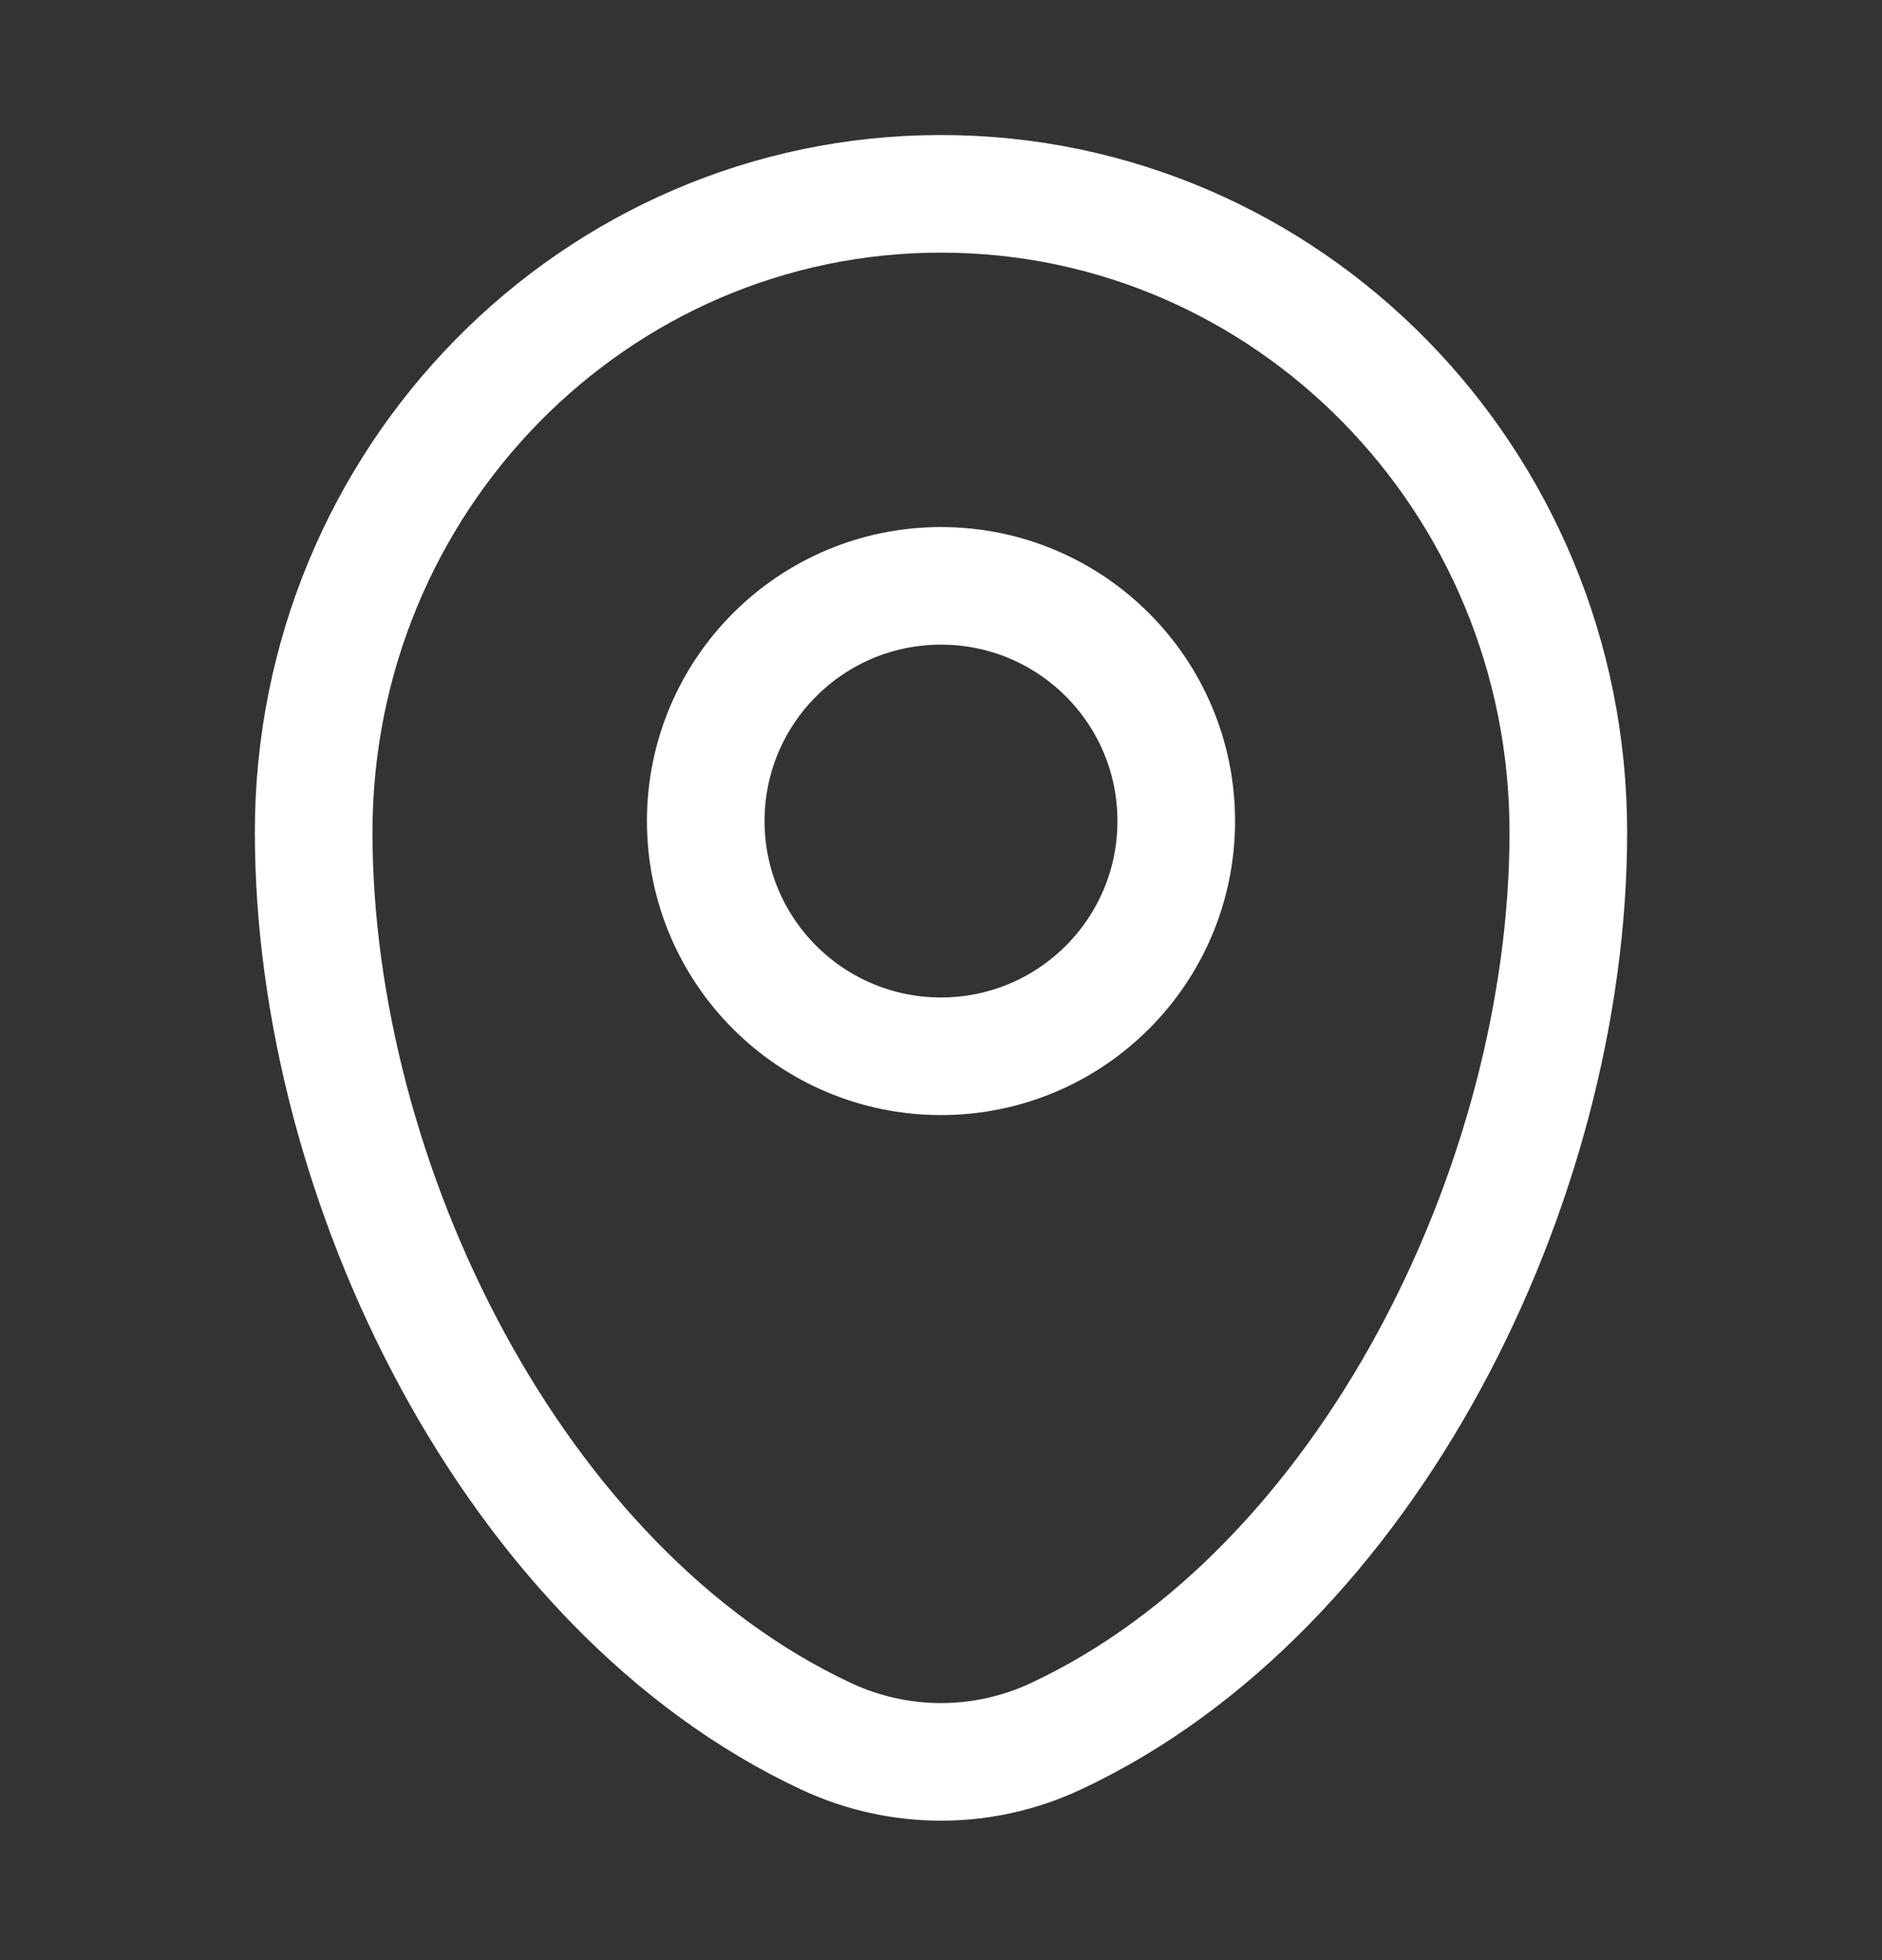
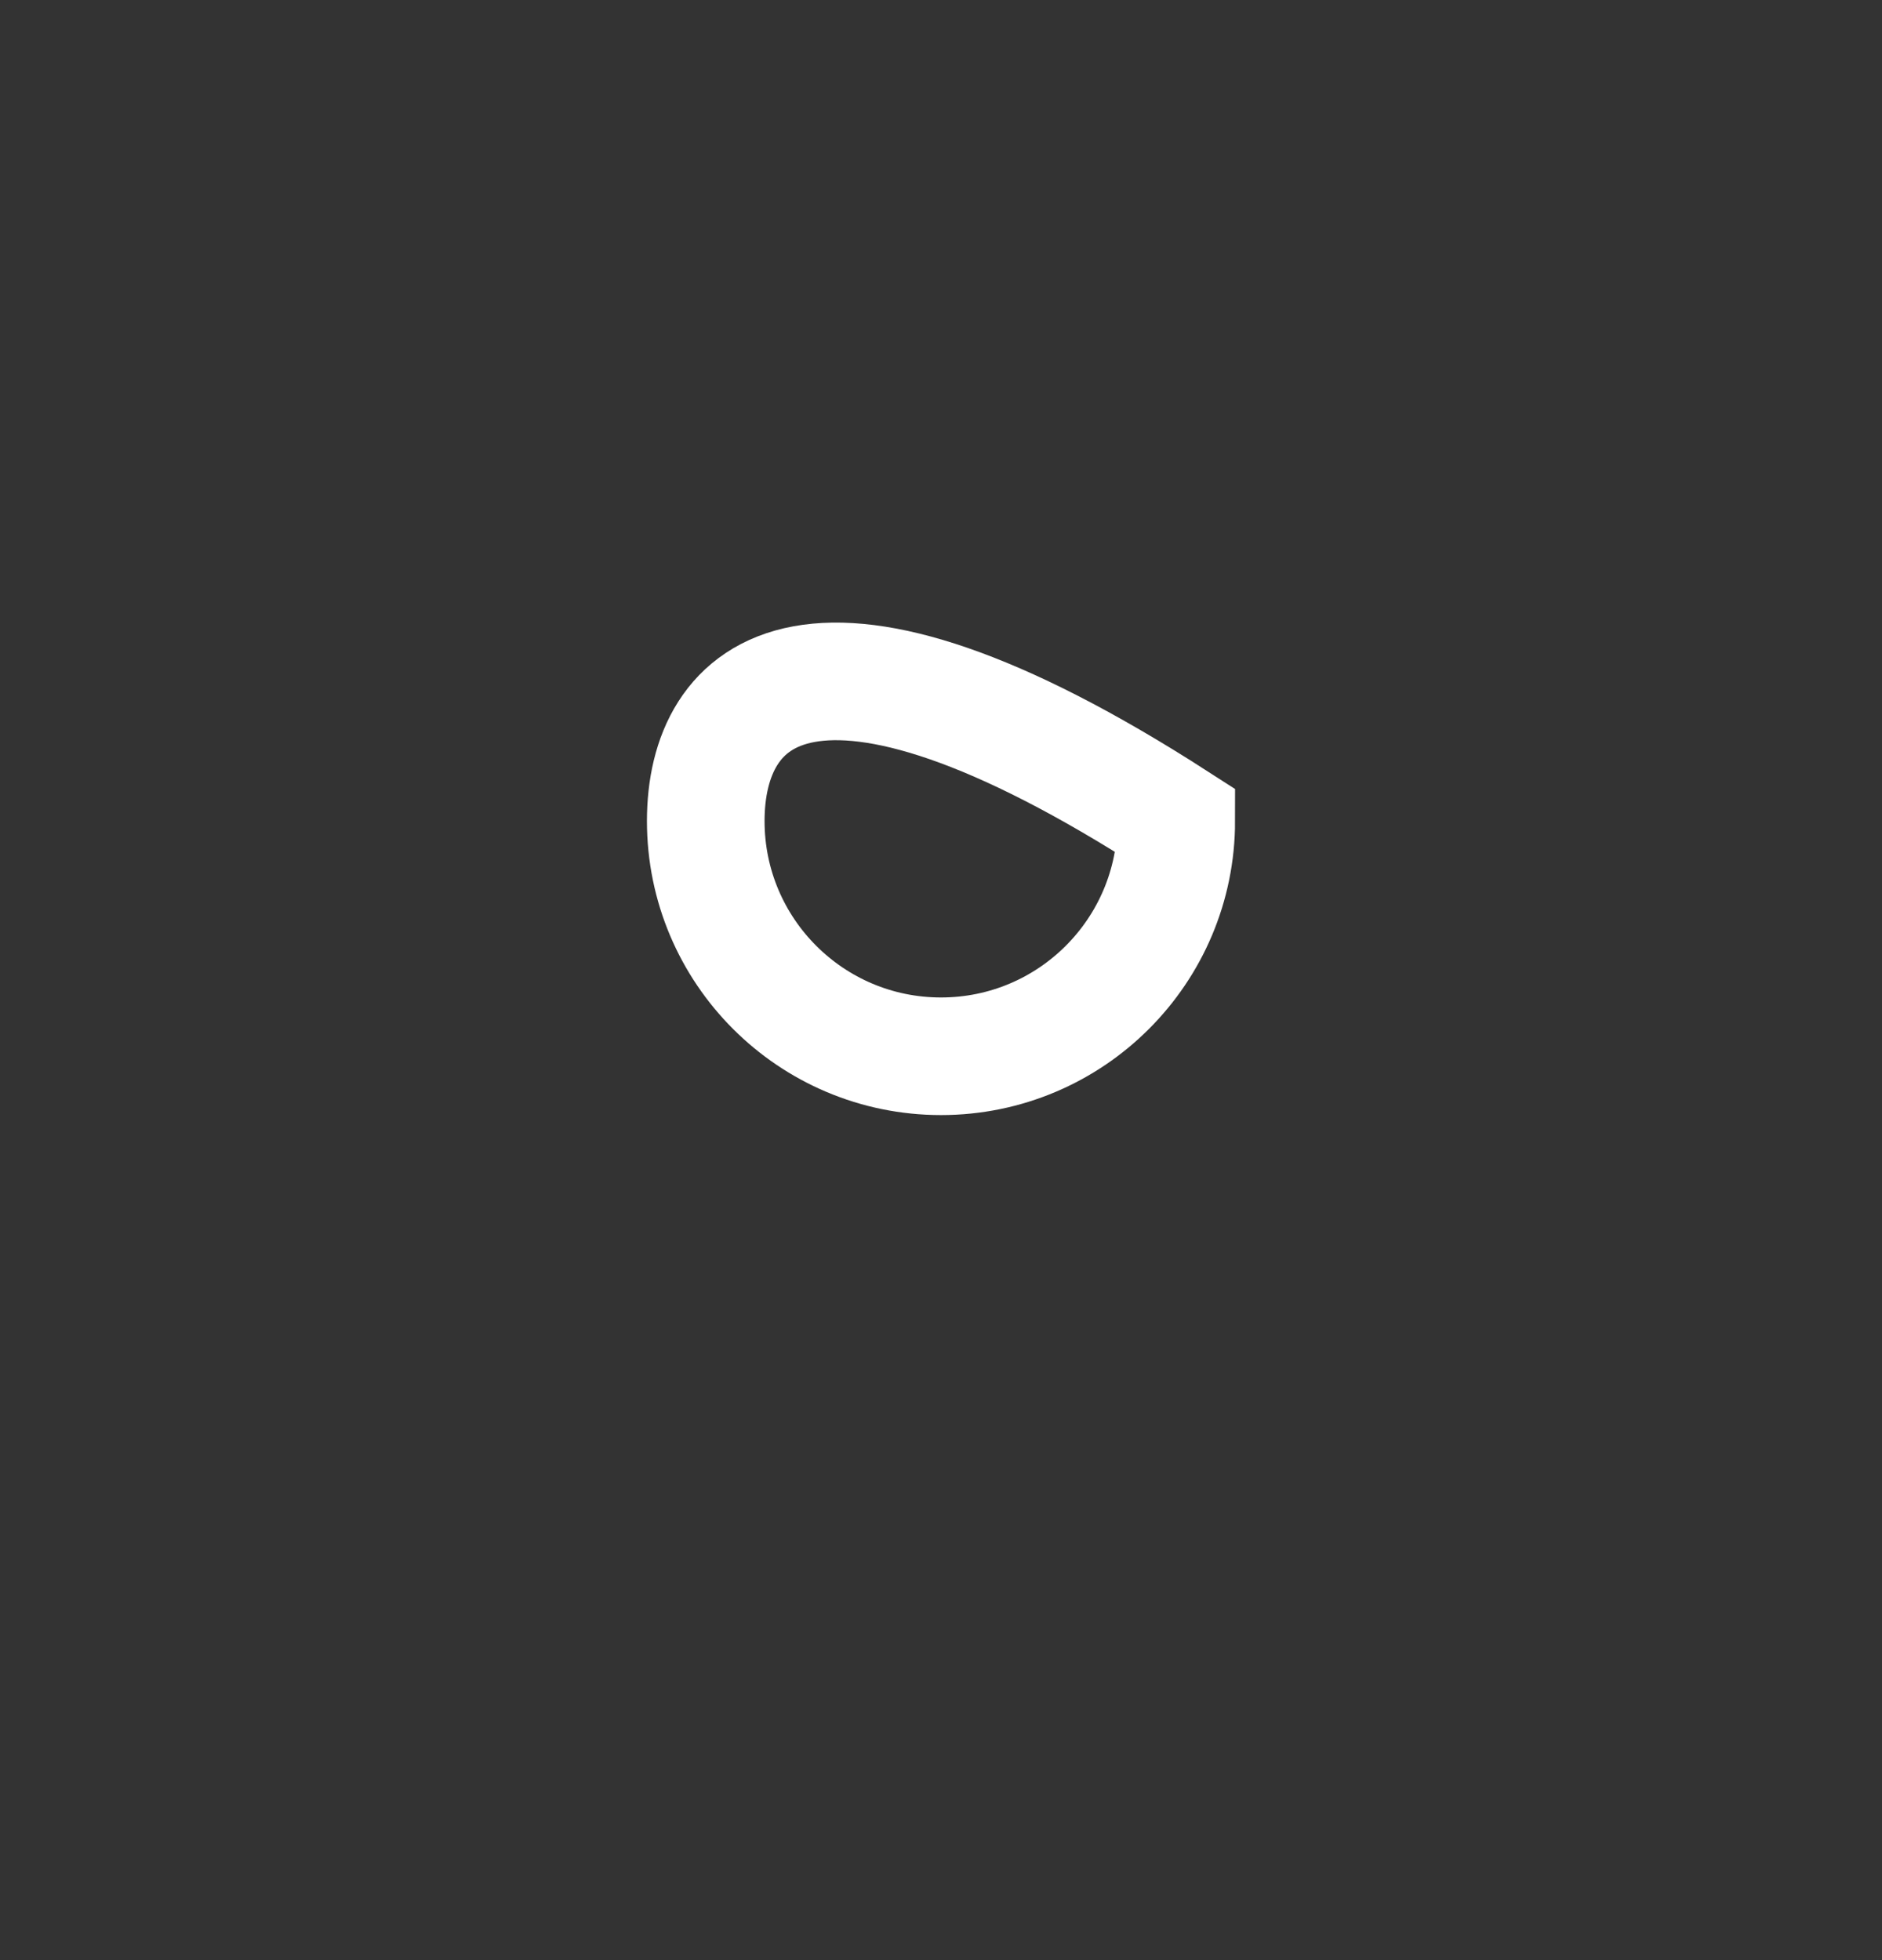
<svg xmlns="http://www.w3.org/2000/svg" width="24" height="25" viewBox="0 0 24 25" fill="none">
  <rect x="0" y="0" width="24" height="25" fill="#333333" stroke="none" />
-   <path d="M4 10.615C4 6.118 7.582 2.472 12 2.472C16.418 2.472 20 6.118 20 10.615C20 15.077 17.447 20.284 13.463 22.146C12.534 22.58 11.466 22.58 10.537 22.146C6.553 20.284 4 15.077 4 10.615Z" stroke="white" stroke-width="1.5" />
-   <path d="M12 13.472C13.657 13.472 15 12.129 15 10.472C15 8.815 13.657 7.472 12 7.472C10.343 7.472 9 8.815 9 10.472C9 12.129 10.343 13.472 12 13.472Z" stroke="white" stroke-width="1.5" />
+   <path d="M12 13.472C13.657 13.472 15 12.129 15 10.472C10.343 7.472 9 8.815 9 10.472C9 12.129 10.343 13.472 12 13.472Z" stroke="white" stroke-width="1.5" />
</svg>